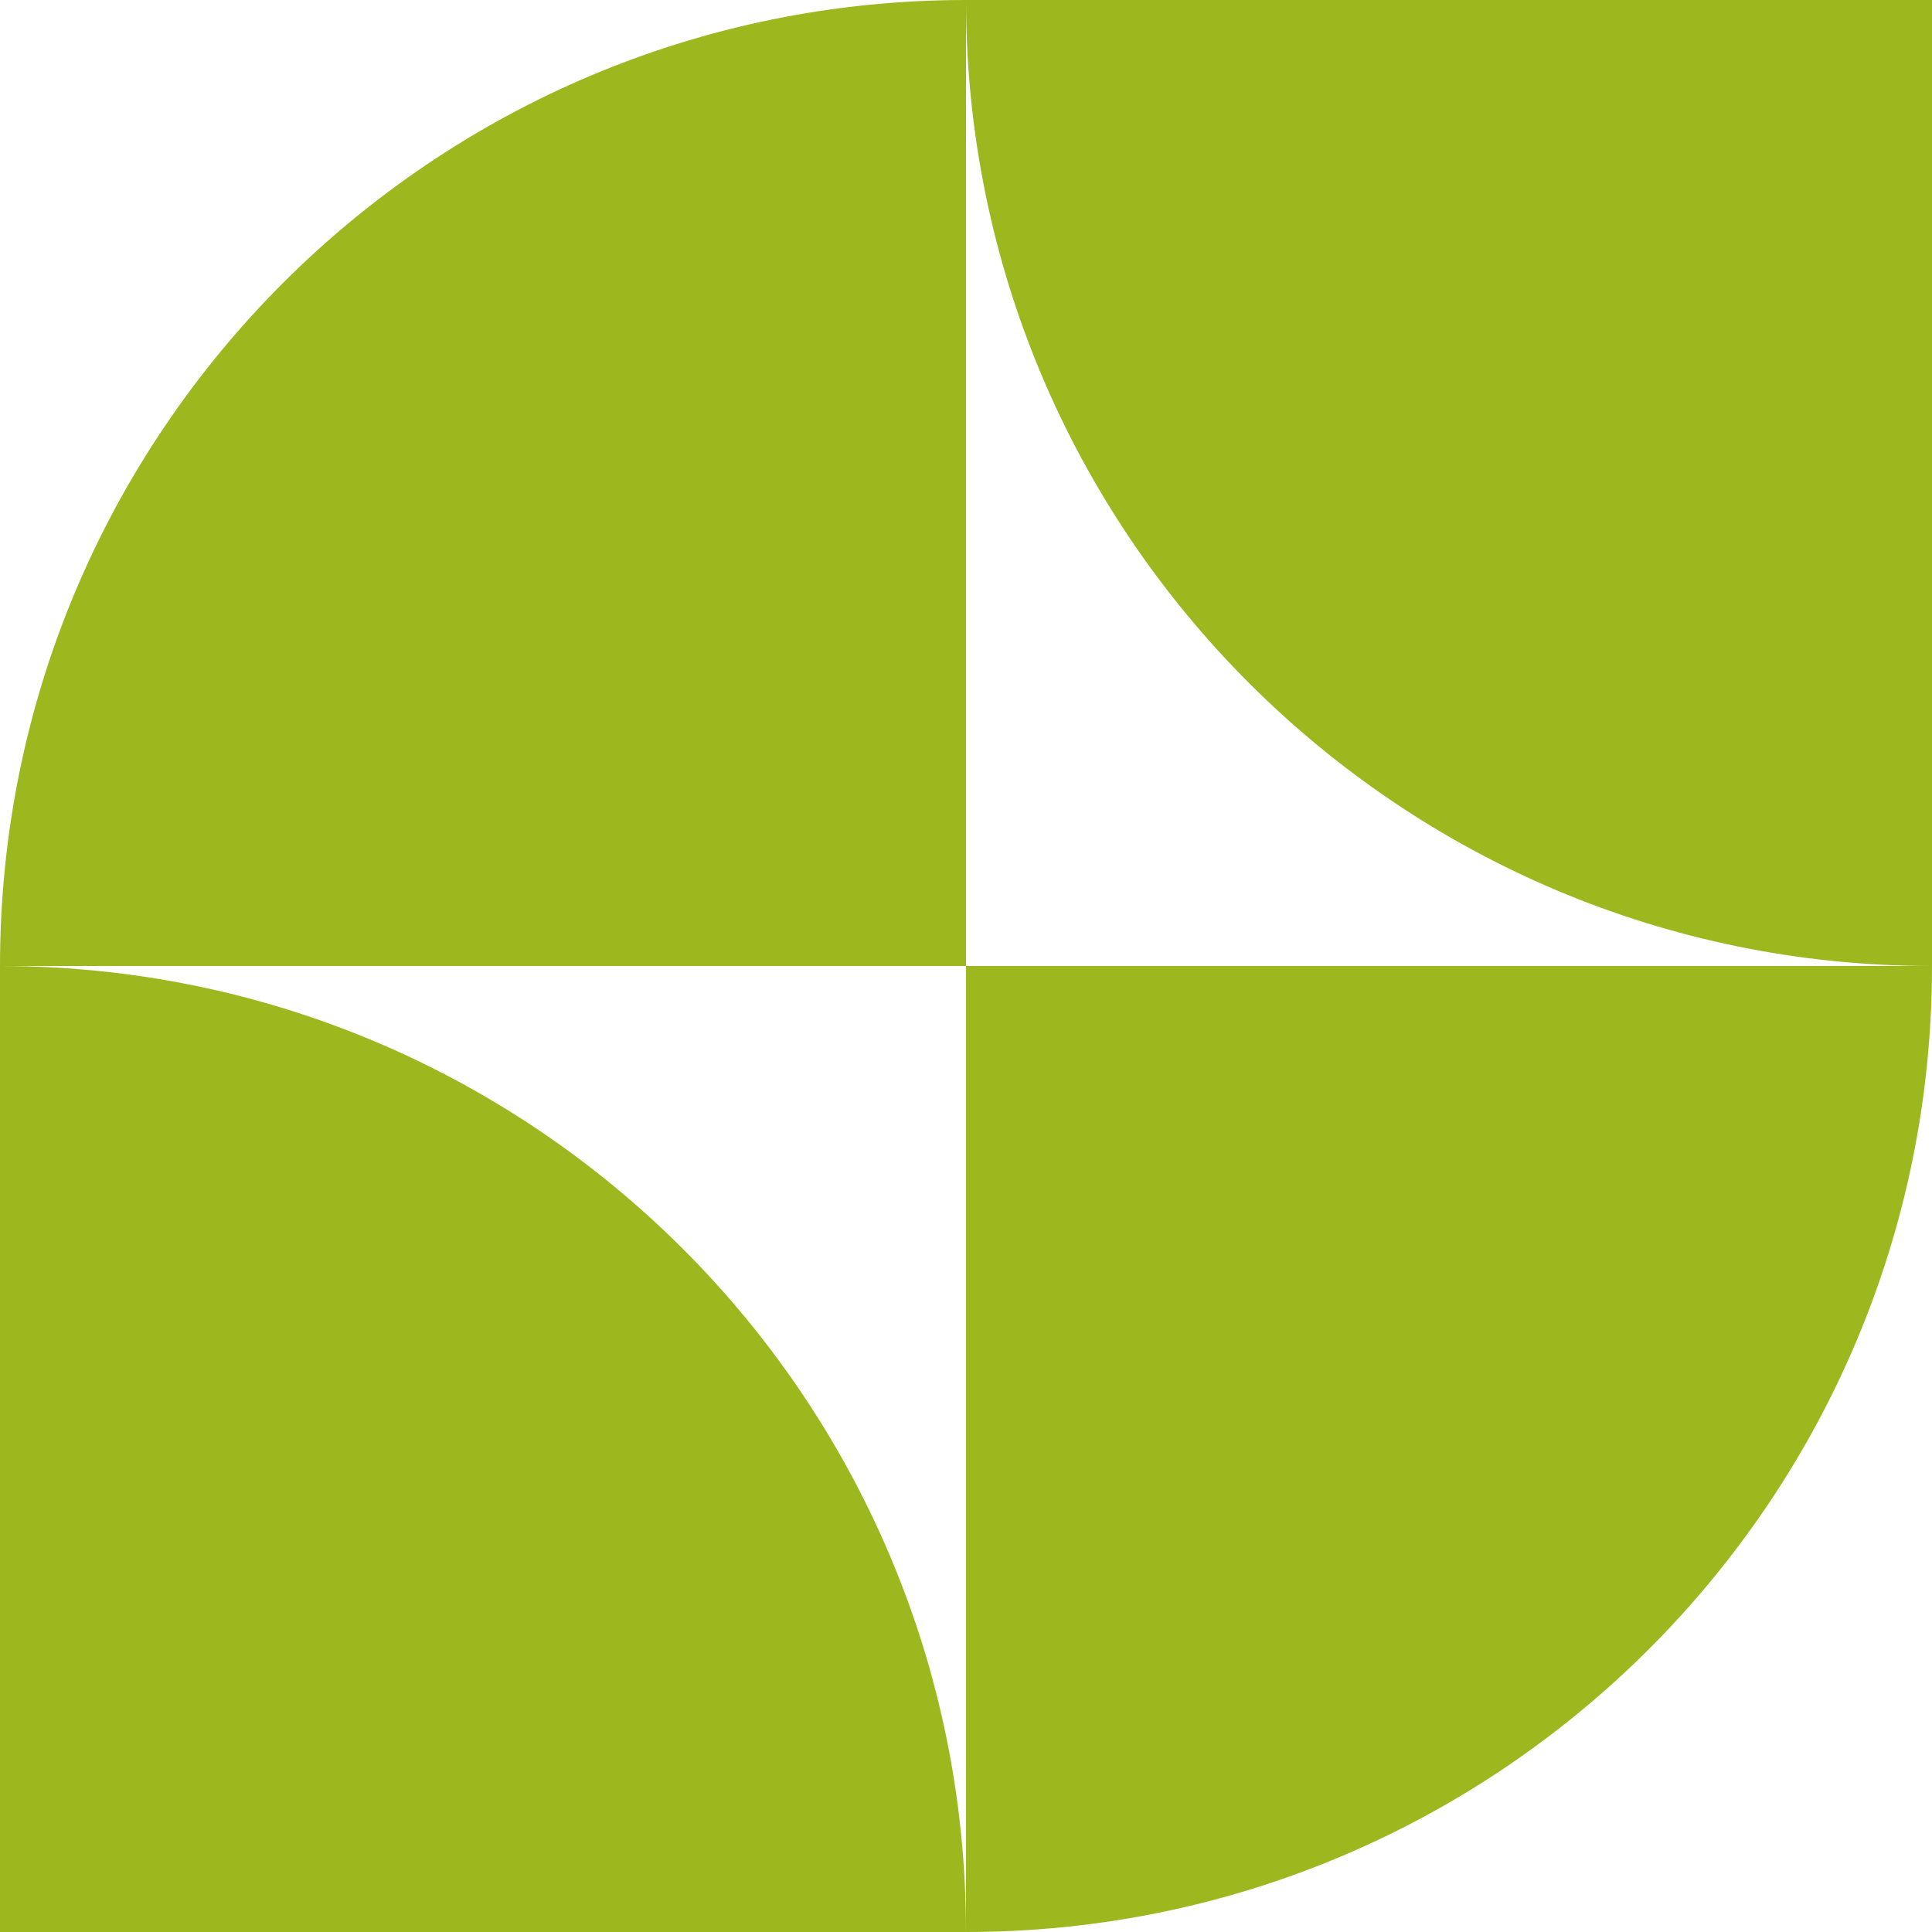
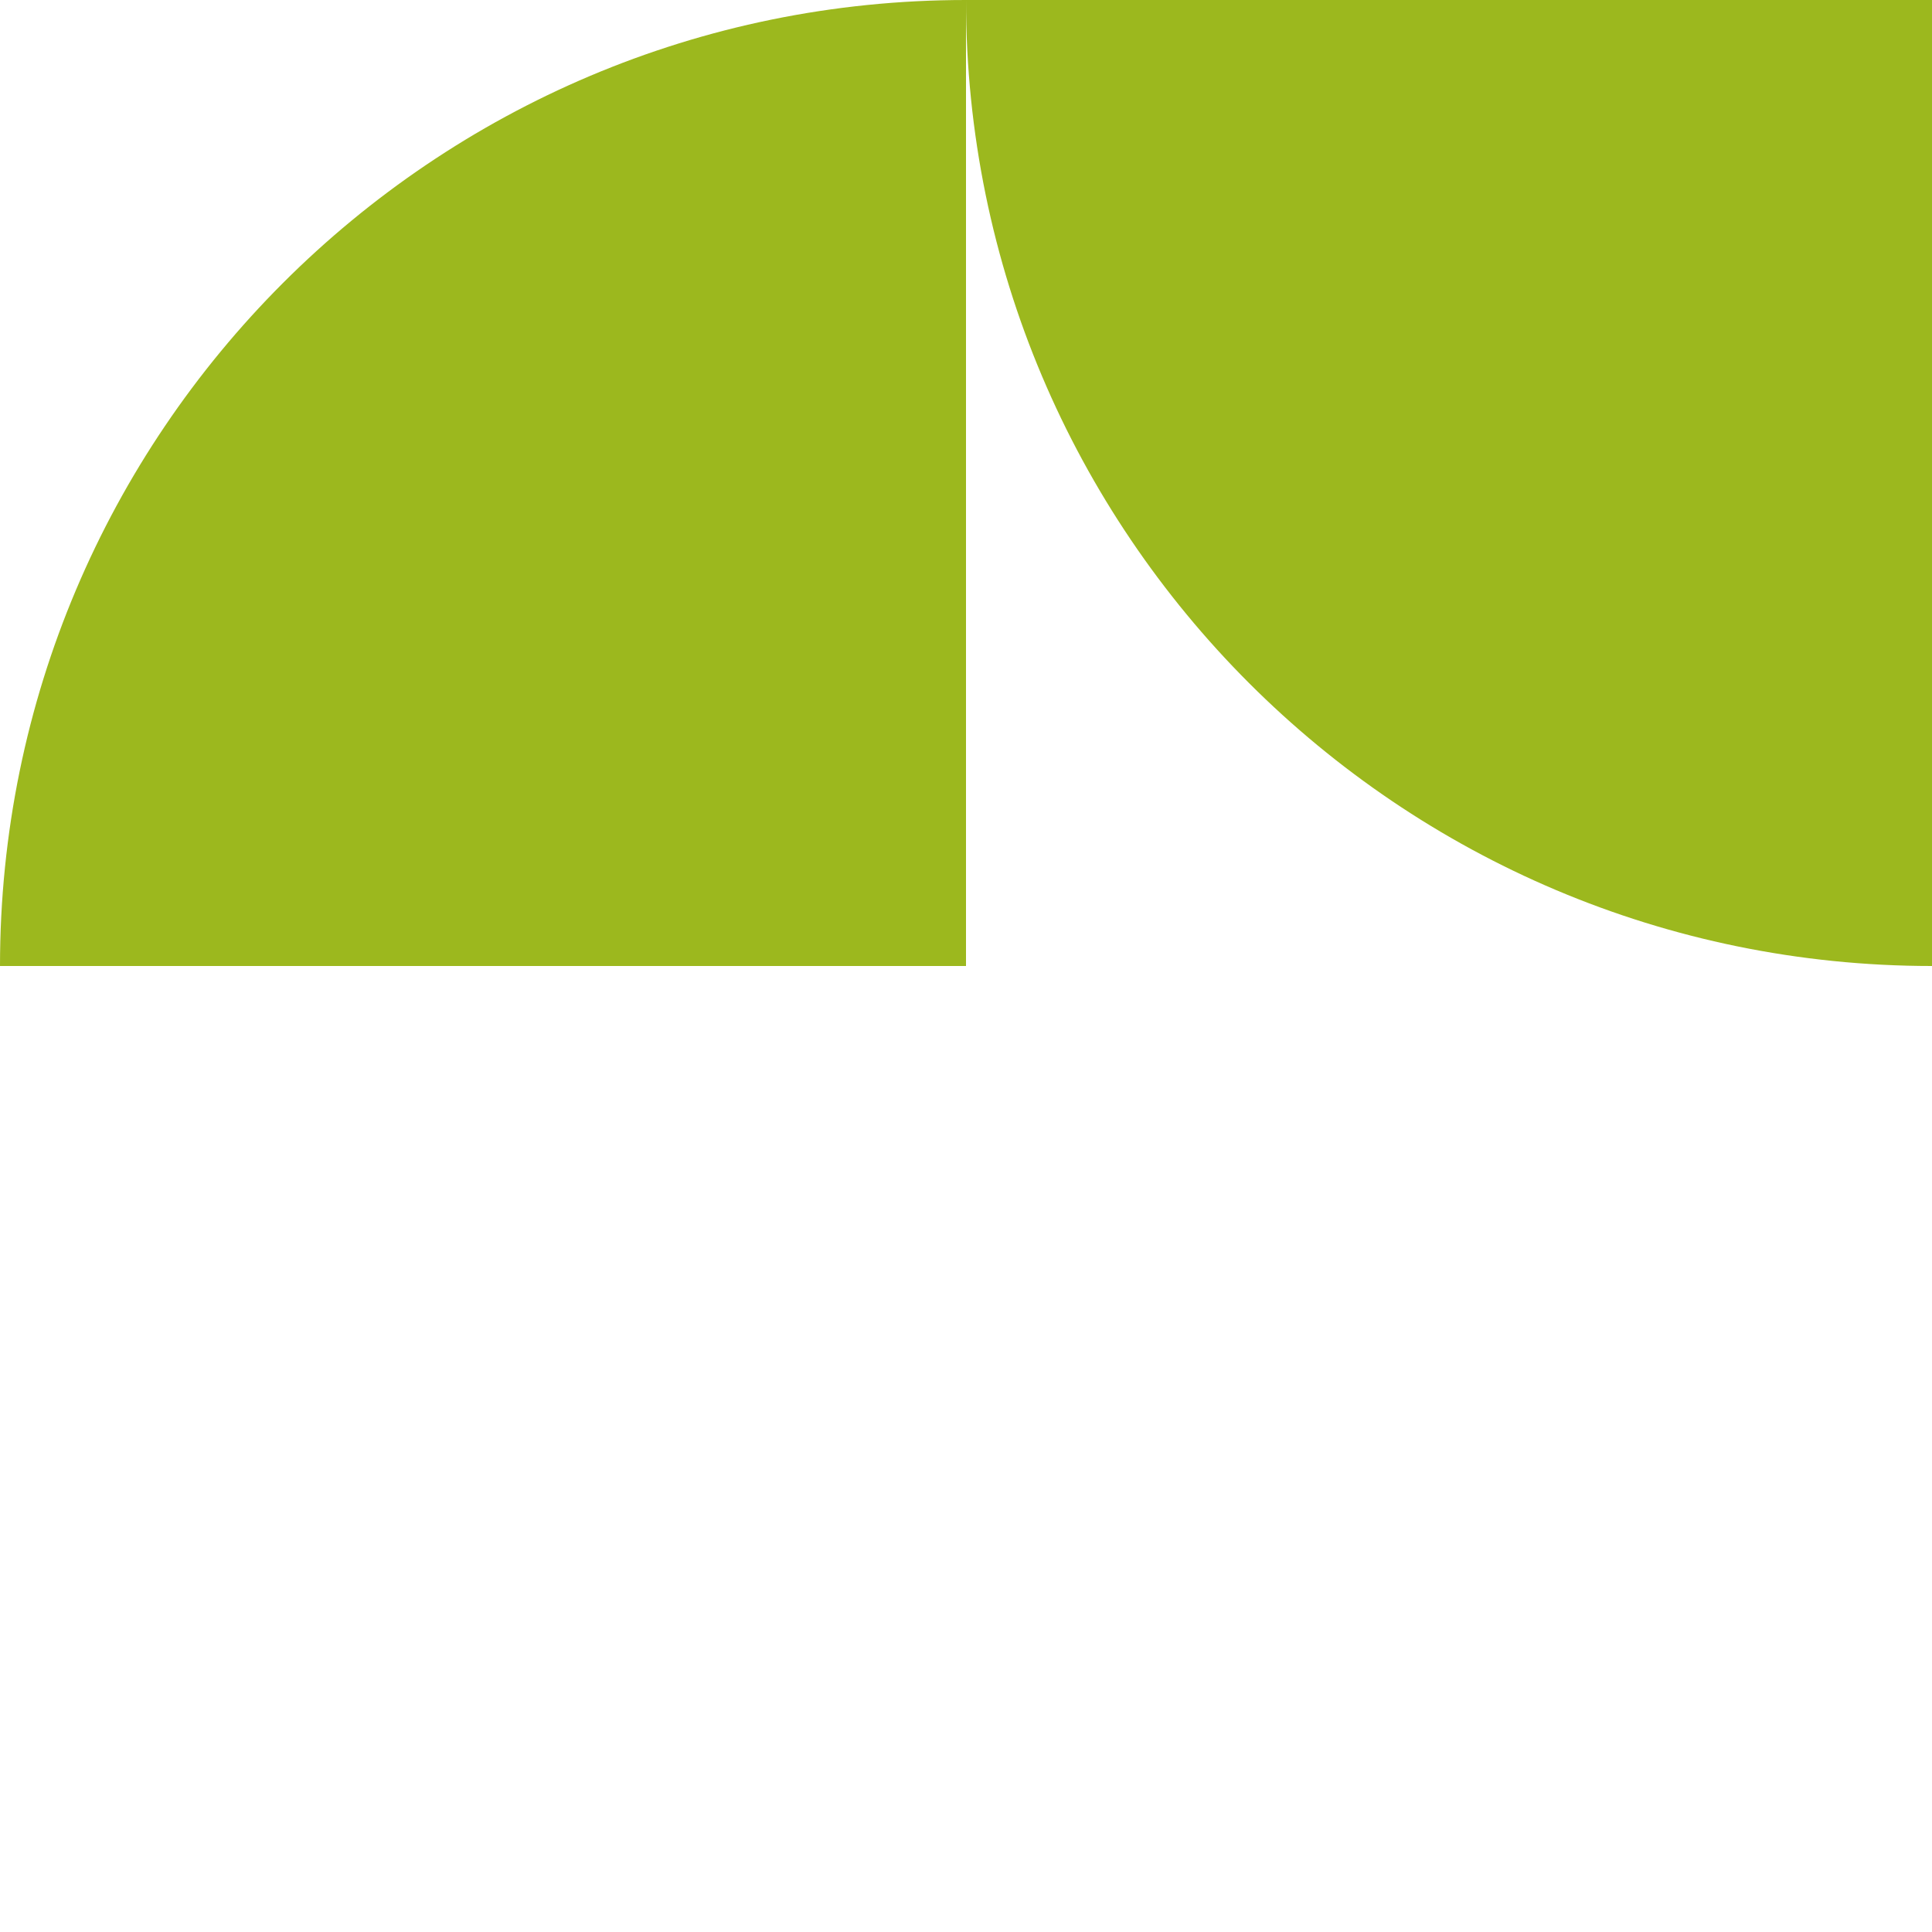
<svg xmlns="http://www.w3.org/2000/svg" xmlns:xlink="http://www.w3.org/1999/xlink" id="Laag_2" data-name="Laag 2" viewBox="0 0 14.38 14.38">
  <defs>
    <style>
      .cls-1 {
        fill: #9cb81e;
      }
    </style>
  </defs>
  <g id="invert-rgb">
    <g id="logoMark">
      <a xlink:href="39.0047058823529">
-         <path id="logoMark_PathItem_" data-name="logoMark &amp;lt;PathItem&amp;gt;" class="cls-1" d="M14.38,7.19c0,3.97-3.22,7.19-7.19,7.19v-7.19h7.19Z" />
-       </a>
+         </a>
      <a xlink:href="39.0047058823529">
        <path id="logoMark_PathItem_-2" data-name="logoMark &amp;lt;PathItem&amp;gt;" class="cls-1" d="M14.38,7.19c-3.97,0-7.19-3.22-7.19-7.19h7.19v7.19Z" />
      </a>
      <a xlink:href="39.0047058823529">
-         <path id="logoMark_PathItem_-3" data-name="logoMark &amp;lt;PathItem&amp;gt;" class="cls-1" d="M0,7.19c3.97,0,7.19,3.22,7.19,7.19H0v-7.19Z" />
-       </a>
+         </a>
      <a xlink:href="39.0047058823529">
        <path id="logoMark_PathItem_-4" data-name="logoMark &amp;lt;PathItem&amp;gt;" class="cls-1" d="M0,7.19C0,3.22,3.22,0,7.19,0v7.19H0Z" />
      </a>
    </g>
  </g>
</svg>